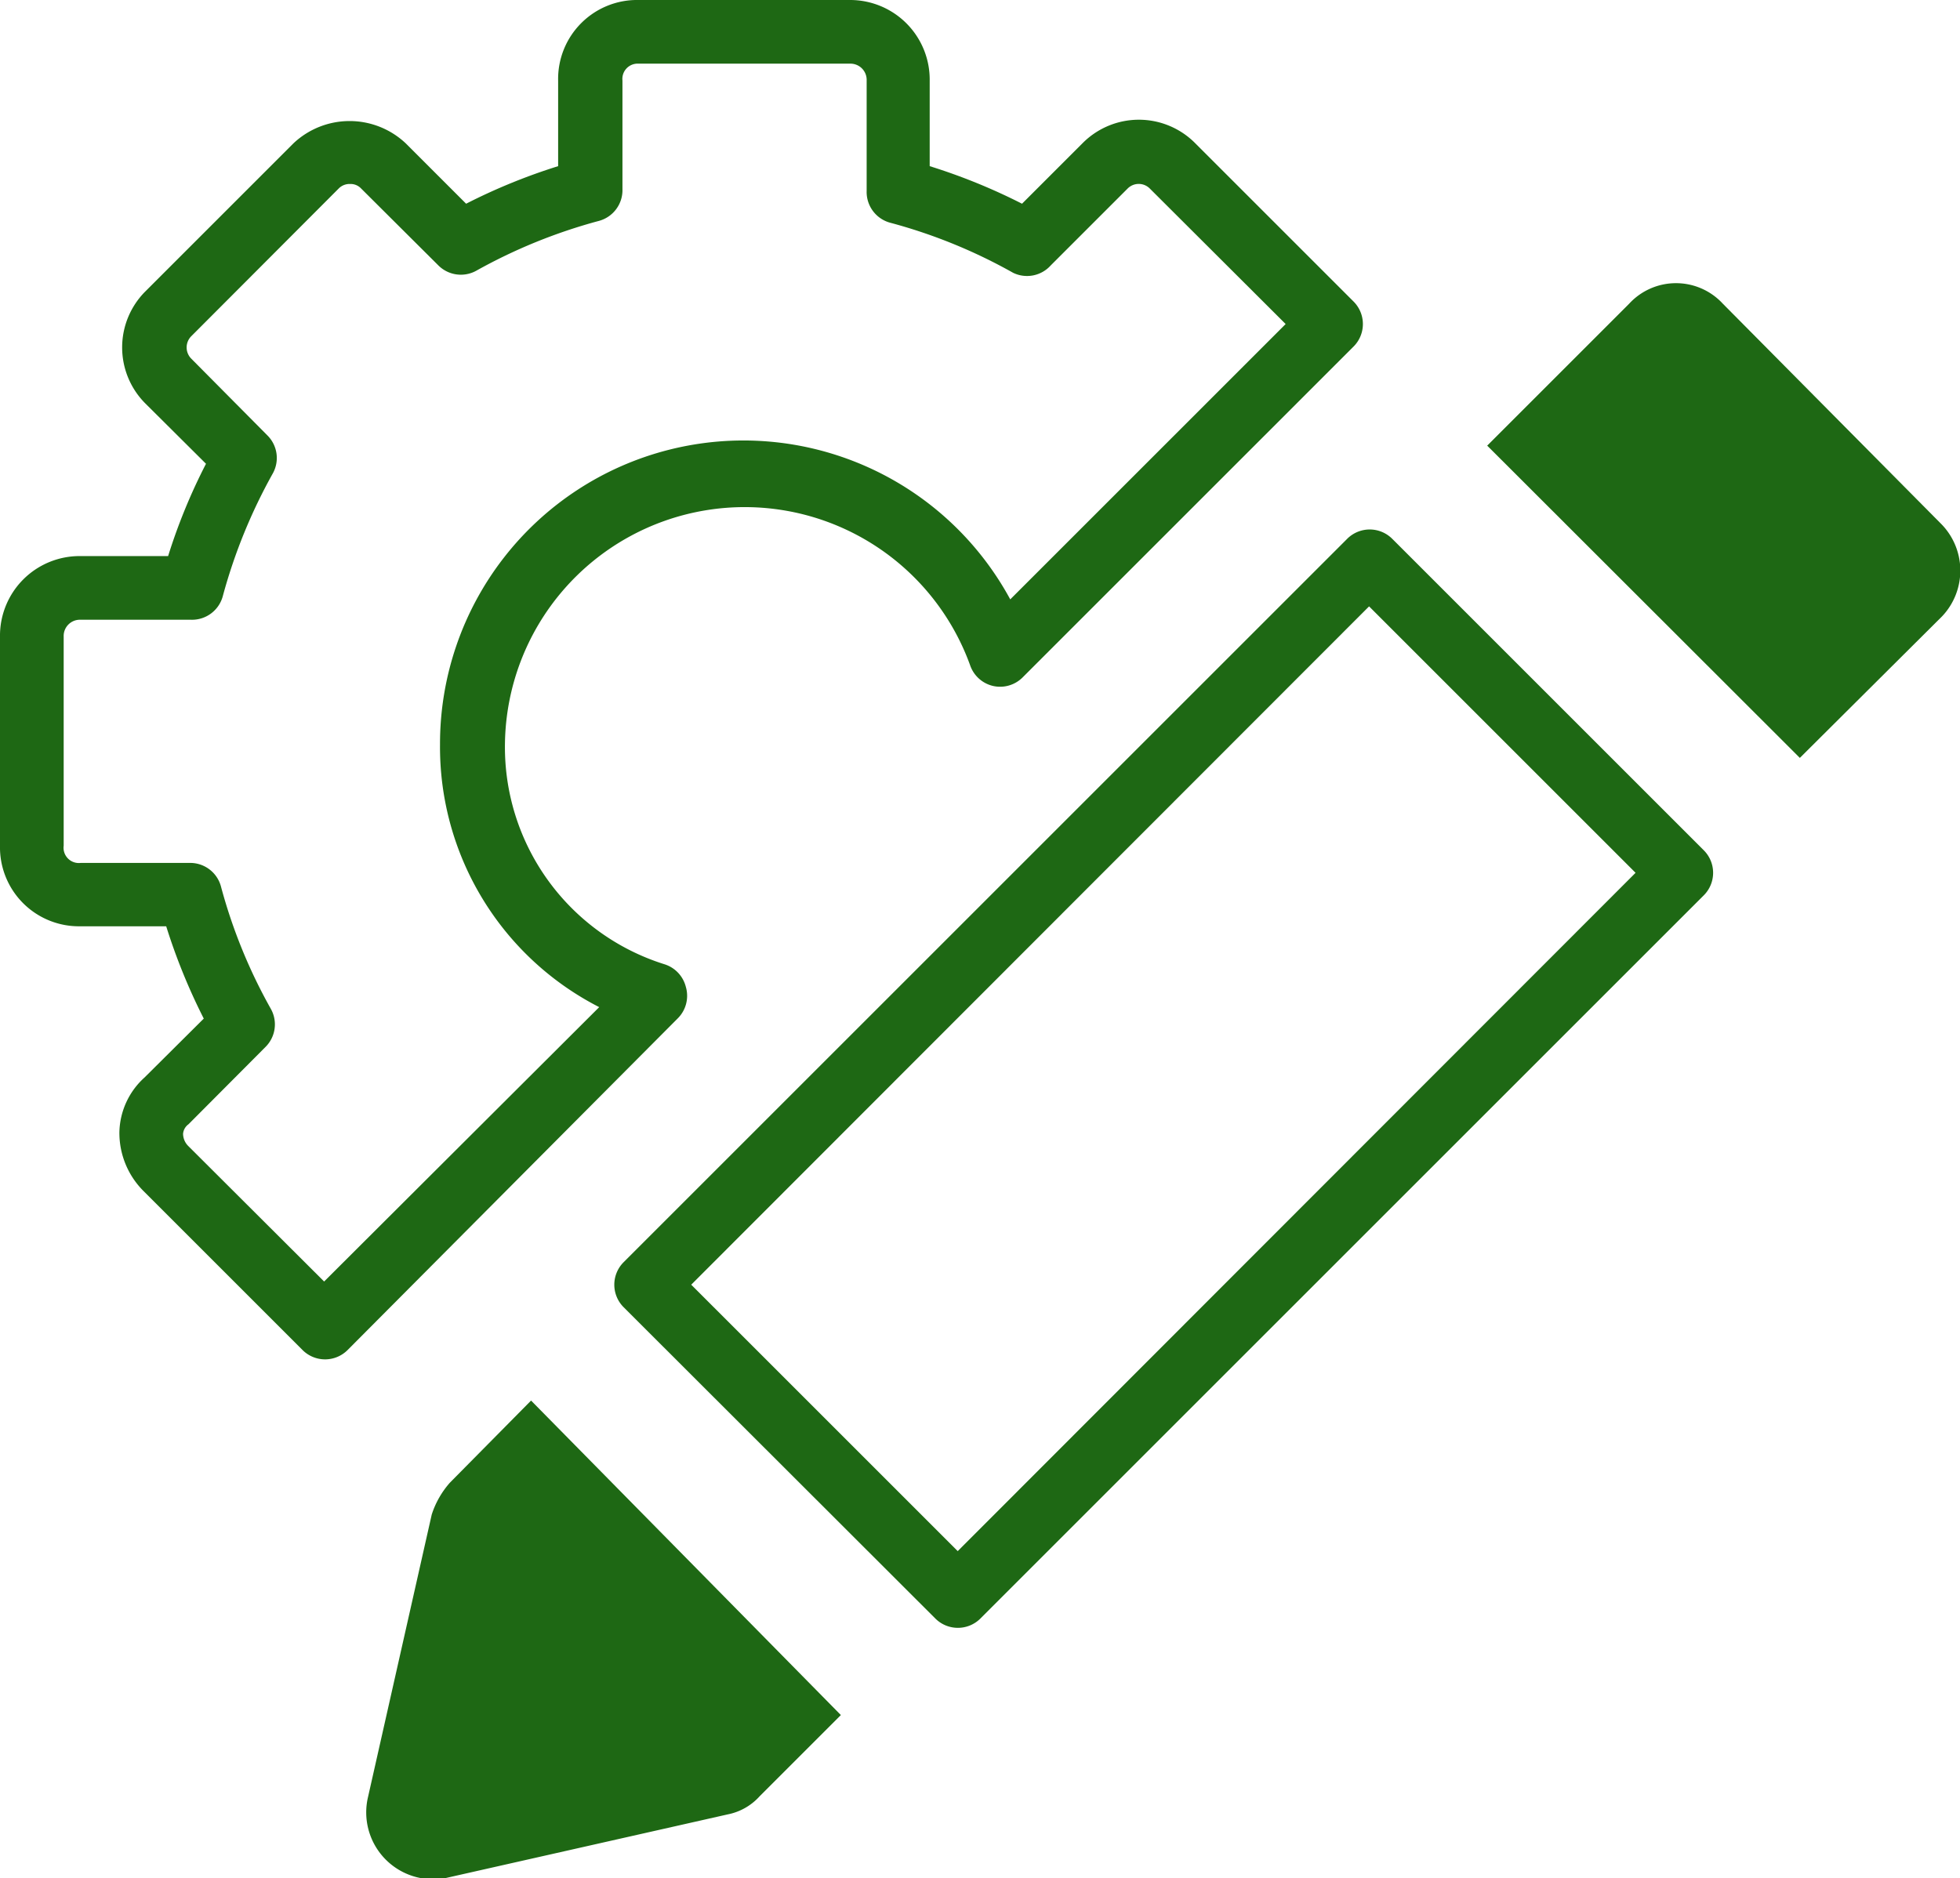
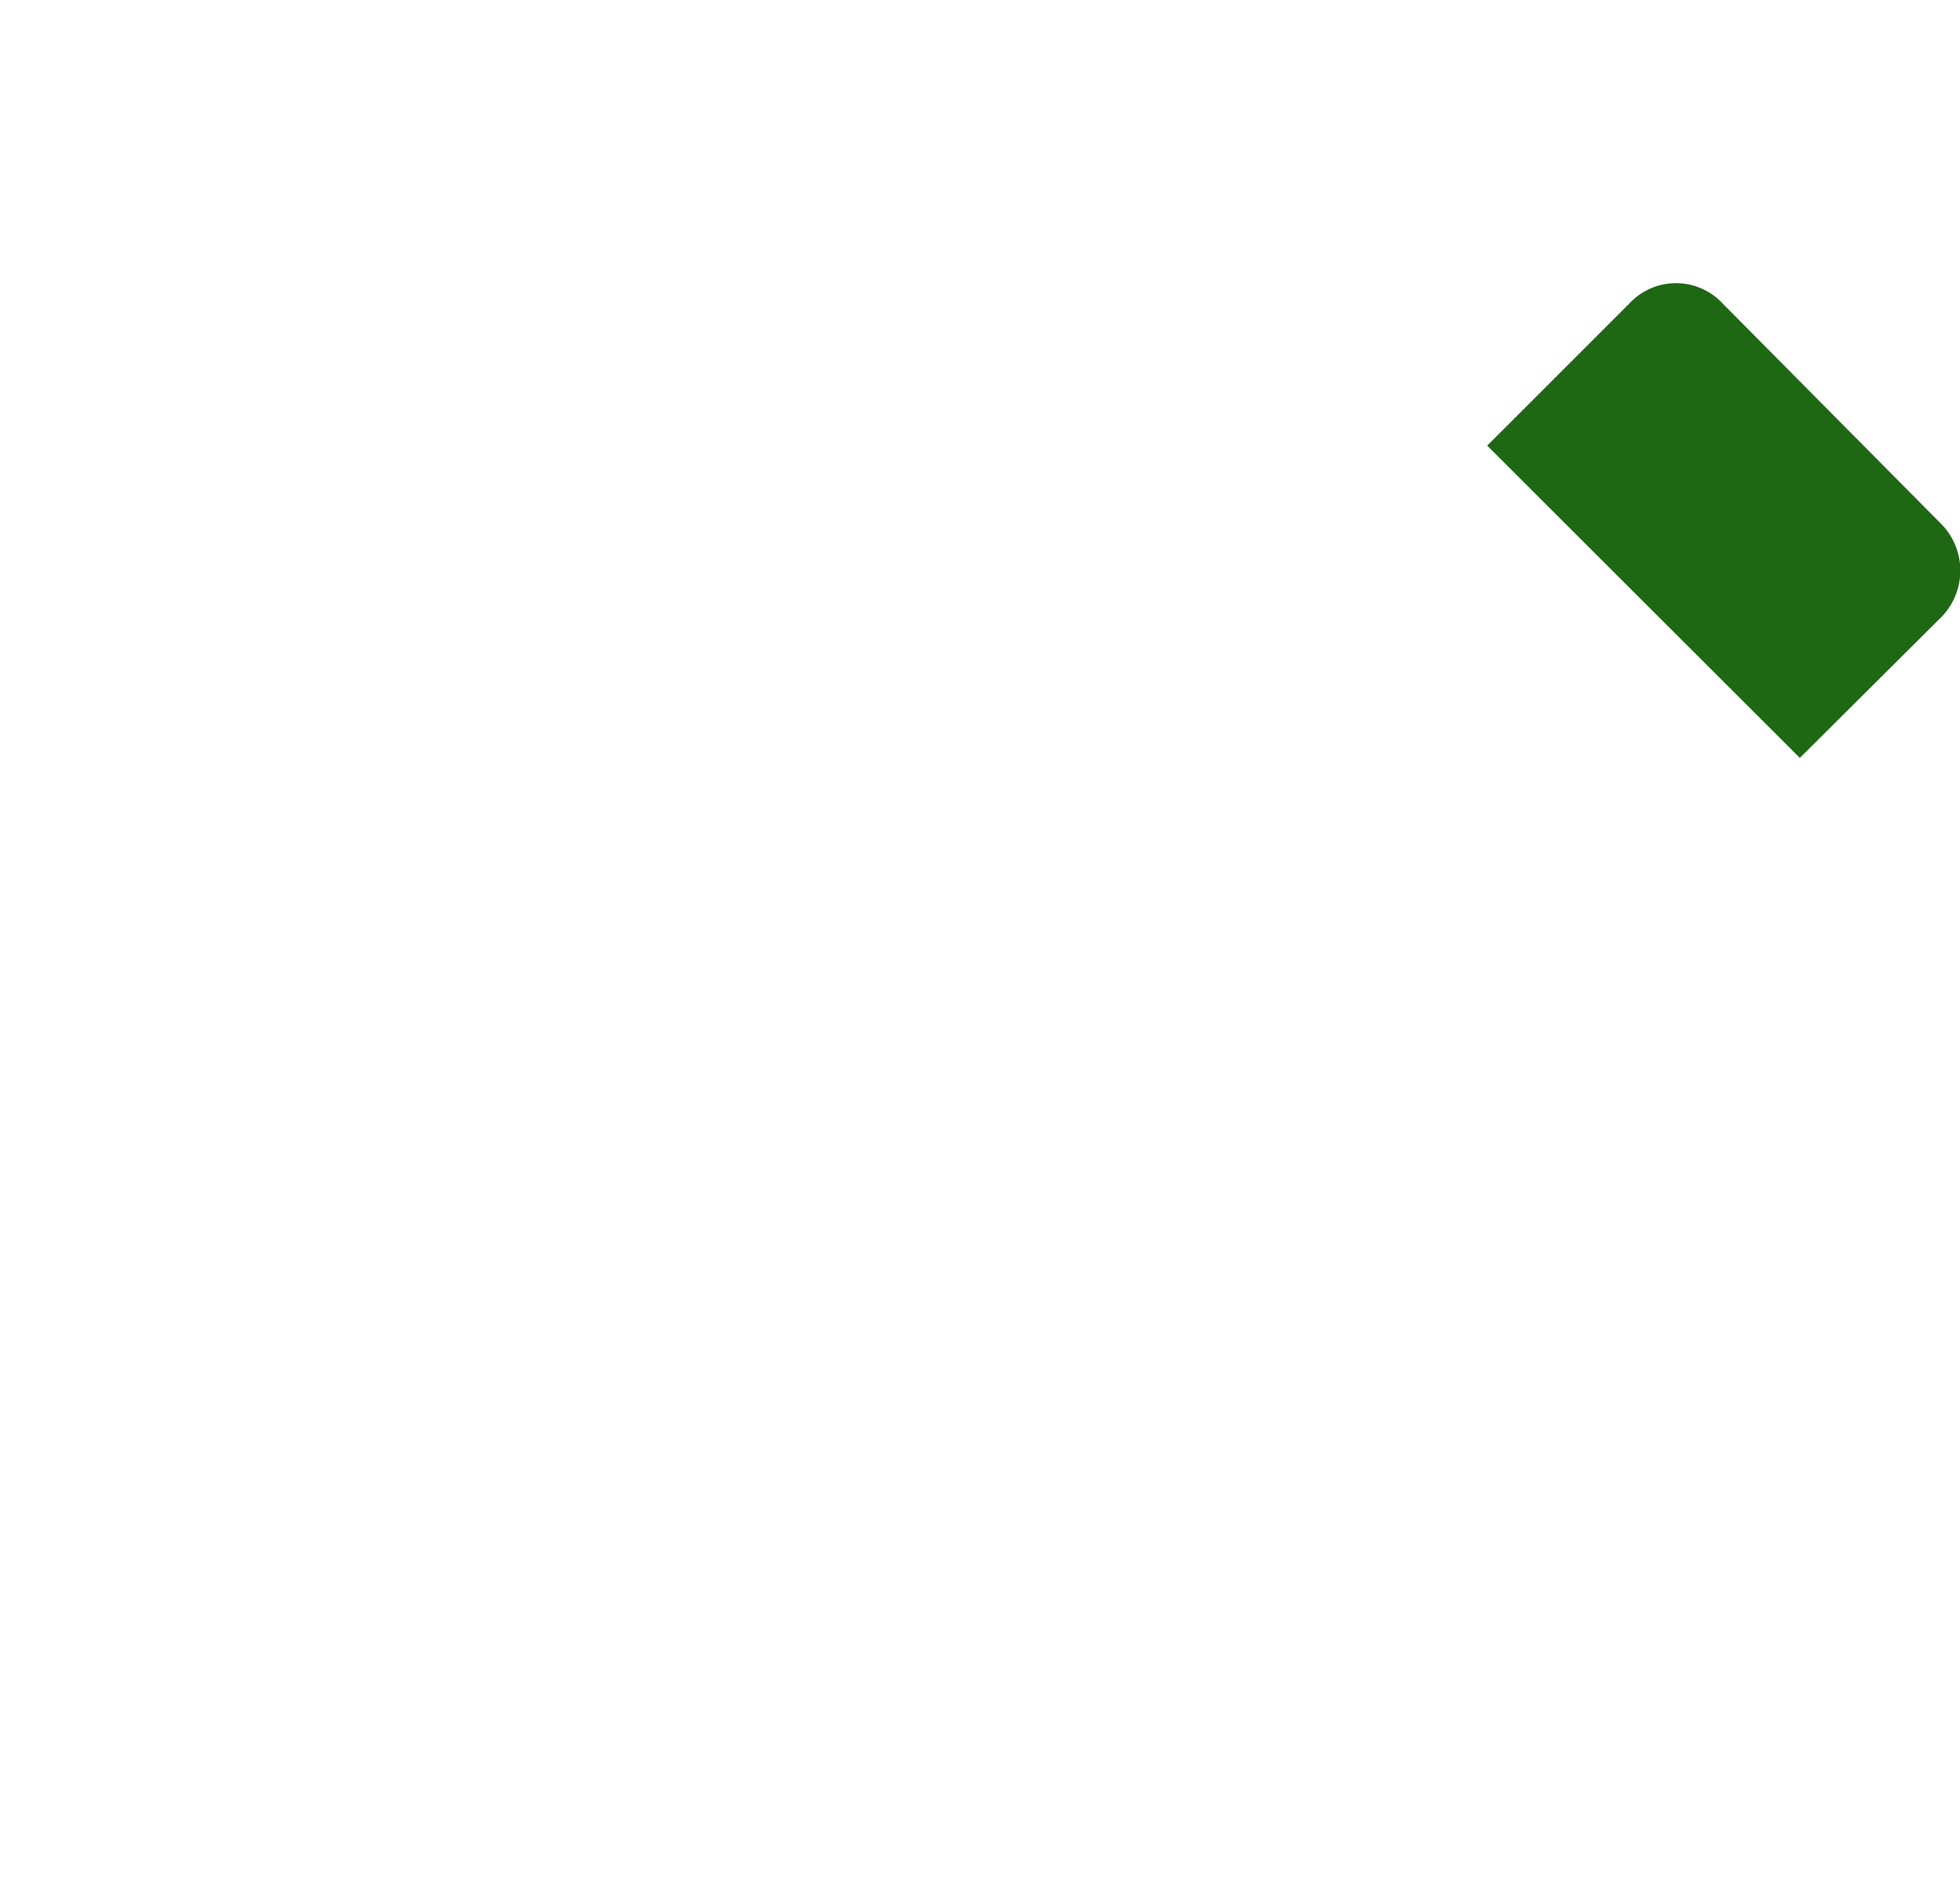
<svg xmlns="http://www.w3.org/2000/svg" id="Layer_1" data-name="Layer 1" viewBox="0 0 61.56 59">
  <defs>
    <style>.cls-1{fill:#1e6814;}</style>
  </defs>
  <title>icon-outline</title>
-   <path class="cls-1" d="M21.54,31a1,1,0,0,0-.68-.71,7.15,7.15,0,0,1-5-6.95A7.53,7.53,0,0,1,30.47,20.9a1,1,0,0,0,.72.65,1,1,0,0,0,.93-.27L42.51,10.89a1,1,0,0,0,0-1.42l-5-5A2.49,2.49,0,0,0,34,4.5l-1.9,1.9a18.59,18.59,0,0,0-2.9-1.18V2.53A2.5,2.5,0,0,0,26.69,0H20.06a2.48,2.48,0,0,0-2.53,2.53V5.22A18.49,18.49,0,0,0,14.64,6.4l-1.9-1.9a2.57,2.57,0,0,0-3.52,0L4.56,9.16a2.49,2.49,0,0,0,0,3.51l1.91,1.9a18.1,18.1,0,0,0-1.19,2.9H2.53A2.5,2.5,0,0,0,0,20v6.57A2.48,2.48,0,0,0,2.53,29.1H5.22A18.9,18.9,0,0,0,6.4,32L4.54,33.85a2.38,2.38,0,0,0-.79,1.71,2.58,2.58,0,0,0,.75,1.85l5,5a1,1,0,0,0,1.42,0L21.28,32A1,1,0,0,0,21.54,31ZM10.18,40.26,5.91,36a.55.55,0,0,1-.16-.38.41.41,0,0,1,.17-.3l2.42-2.43a1,1,0,0,0,.17-1.19,16.61,16.61,0,0,1-1.57-3.85,1,1,0,0,0-1-.74H2.53A.48.48,0,0,1,2,26.57V20a.51.51,0,0,1,.53-.53H6a1,1,0,0,0,1-.75,17,17,0,0,1,1.57-3.85,1,1,0,0,0-.17-1.19L6,11.26a.5.5,0,0,1,0-.69l4.65-4.66A.48.48,0,0,1,11,5.78a.45.45,0,0,1,.34.14l2.43,2.42a1,1,0,0,0,1.18.17,16.85,16.85,0,0,1,3.86-1.57,1,1,0,0,0,.74-1V2.53A.48.48,0,0,1,20.06,2h6.63a.51.51,0,0,1,.53.53V6a1,1,0,0,0,.75,1,16.61,16.61,0,0,1,3.85,1.57A1,1,0,0,0,33,8.34l2.42-2.42a.49.49,0,0,1,.69,0l4.27,4.26-8.65,8.65a9.53,9.53,0,0,0-17.91,4.55,9.18,9.18,0,0,0,5,8.26Z" />
-   <path class="cls-1" d="M43.73,16.93a1,1,0,0,0-1.42,0L19.59,39.65a1,1,0,0,0,0,1.42l9.79,9.78a1,1,0,0,0,.7.29,1,1,0,0,0,.71-.29L53.51,28.13a1,1,0,0,0,0-1.42ZM30.08,48.73l-8.37-8.37L43,19.05l8.37,8.37Z" />
  <path class="cls-1" d="M54.11,9.54a2,2,0,0,0-2.94,0L46.71,14l9.82,9.81L61,19.36a2.09,2.09,0,0,0-.06-2.93Z" />
-   <path class="cls-1" d="M14.13,46.58a2.82,2.82,0,0,0-.57,1l-2,8.87A2.1,2.1,0,0,0,14,59l8.86-2a1.82,1.82,0,0,0,1-.57l2.55-2.55L16.68,44Z" />
</svg>